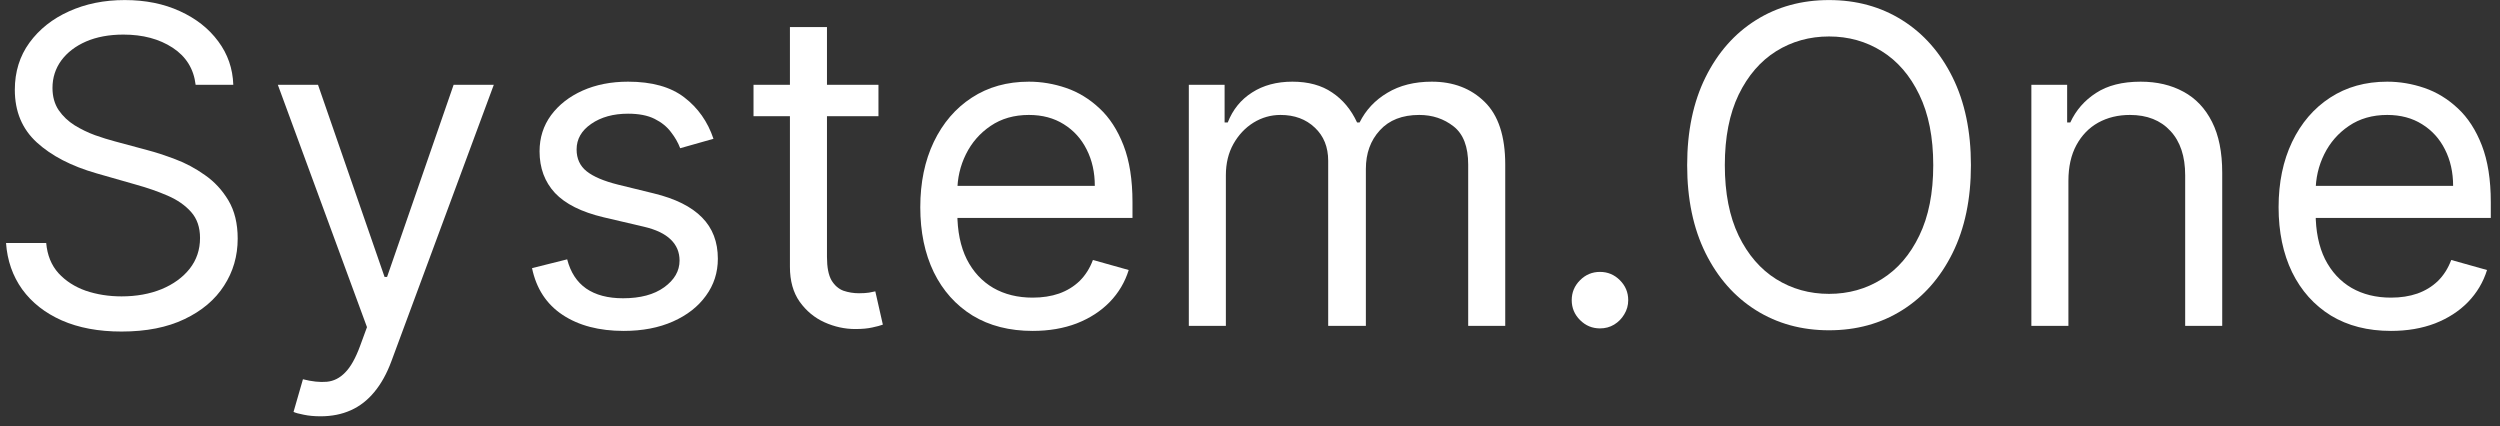
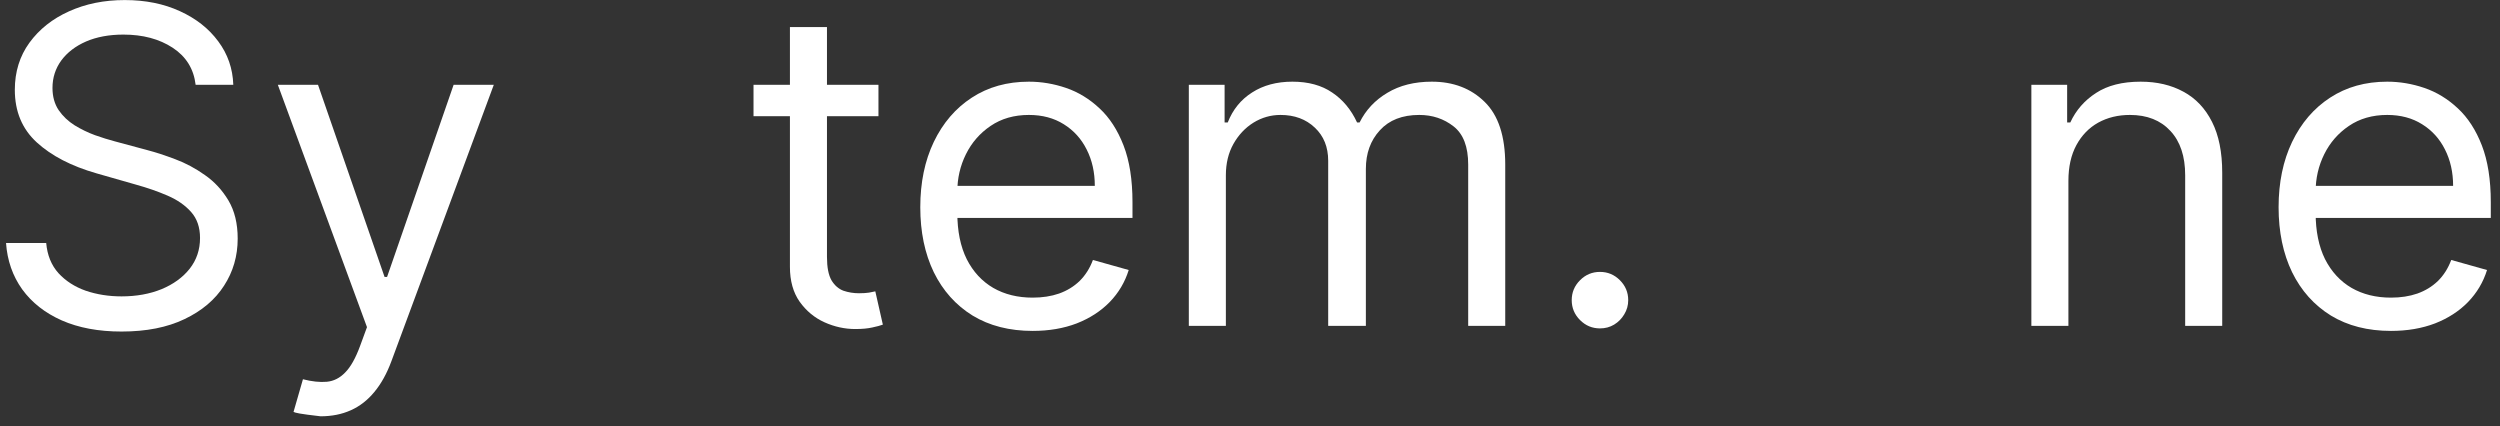
<svg xmlns="http://www.w3.org/2000/svg" fill="none" viewBox="0 0 170 29" height="29" width="170">
  <rect x="0" y="0" width="170" height="29" fill="#333333" stroke="none" />
  <path fill="white" d="M162.586 22.502C161.006 22.502 159.644 22.153 158.498 21.456C157.36 20.752 156.481 19.77 155.862 18.51C155.25 17.244 154.944 15.771 154.944 14.092C154.944 12.413 155.25 10.933 155.862 9.652C156.481 8.364 157.342 7.361 158.445 6.642C159.555 5.916 160.85 5.554 162.33 5.554C163.184 5.554 164.027 5.696 164.859 5.98C165.692 6.265 166.45 6.728 167.133 7.368C167.816 8.001 168.36 8.841 168.766 9.887C169.171 10.933 169.374 12.22 169.374 13.75V14.818H156.737V12.64H166.812C166.812 11.715 166.627 10.89 166.257 10.164C165.895 9.438 165.375 8.866 164.699 8.446C164.03 8.026 163.241 7.816 162.33 7.816C161.327 7.816 160.459 8.065 159.726 8.563C159 9.054 158.441 9.695 158.05 10.484C157.659 11.274 157.463 12.121 157.463 13.024V14.476C157.463 15.714 157.677 16.764 158.103 17.624C158.538 18.478 159.139 19.129 159.907 19.578C160.676 20.019 161.569 20.239 162.586 20.239C163.248 20.239 163.845 20.147 164.379 19.962C164.92 19.77 165.386 19.485 165.777 19.108C166.169 18.724 166.471 18.247 166.684 17.678L169.118 18.361C168.862 19.186 168.431 19.912 167.826 20.538C167.222 21.157 166.475 21.641 165.585 21.99C164.696 22.331 163.696 22.502 162.586 22.502Z" />
  <path fill="white" d="M140.652 12.299V22.16H138.133V5.767H140.566V8.328H140.78C141.164 7.496 141.747 6.827 142.53 6.322C143.313 5.81 144.323 5.554 145.561 5.554C146.671 5.554 147.642 5.781 148.475 6.237C149.307 6.685 149.955 7.368 150.417 8.286C150.88 9.197 151.111 10.349 151.111 11.744V22.16H148.592V11.915C148.592 10.627 148.258 9.623 147.589 8.905C146.92 8.179 146.002 7.816 144.835 7.816C144.031 7.816 143.313 7.99 142.679 8.339C142.053 8.688 141.559 9.197 141.196 9.865C140.833 10.534 140.652 11.345 140.652 12.299Z" />
-   <path fill="white" d="M134.023 11.232C134.023 13.537 133.607 15.529 132.774 17.208C131.942 18.887 130.8 20.182 129.348 21.093C127.897 22.004 126.239 22.459 124.375 22.459C122.511 22.459 120.853 22.004 119.401 21.093C117.95 20.182 116.808 18.887 115.975 17.208C115.143 15.529 114.727 13.537 114.727 11.232C114.727 8.926 115.143 6.934 115.975 5.255C116.808 3.576 117.95 2.281 119.401 1.37C120.853 0.459 122.511 0.004 124.375 0.004C126.239 0.004 127.897 0.459 129.348 1.37C130.8 2.281 131.942 3.576 132.774 5.255C133.607 6.934 134.023 8.926 134.023 11.232ZM131.461 11.232C131.461 9.339 131.145 7.741 130.512 6.439C129.885 5.137 129.035 4.152 127.961 3.483C126.894 2.814 125.698 2.48 124.375 2.48C123.051 2.48 121.852 2.814 120.778 3.483C119.711 4.152 118.86 5.137 118.227 6.439C117.601 7.741 117.288 9.339 117.288 11.232C117.288 13.124 117.601 14.722 118.227 16.023C118.86 17.326 119.711 18.311 120.778 18.98C121.852 19.649 123.051 19.983 124.375 19.983C125.698 19.983 126.894 19.649 127.961 18.98C129.035 18.311 129.885 17.326 130.512 16.023C131.145 14.722 131.461 13.124 131.461 11.232Z" />
  <path fill="white" d="M108.798 22.331C108.272 22.331 107.82 22.143 107.443 21.765C107.066 21.388 106.877 20.937 106.877 20.41C106.877 19.884 107.066 19.432 107.443 19.055C107.82 18.677 108.272 18.489 108.798 18.489C109.325 18.489 109.776 18.677 110.153 19.055C110.531 19.432 110.719 19.884 110.719 20.41C110.719 20.759 110.63 21.079 110.452 21.371C110.282 21.662 110.05 21.897 109.759 22.075C109.474 22.246 109.154 22.331 108.798 22.331Z" />
  <path fill="white" d="M80.84 22.16V5.767H83.273V8.328H83.487C83.828 7.453 84.38 6.774 85.141 6.29C85.902 5.799 86.817 5.554 87.884 5.554C88.965 5.554 89.865 5.799 90.584 6.29C91.31 6.774 91.876 7.453 92.281 8.328H92.452C92.872 7.482 93.501 6.809 94.341 6.311C95.18 5.806 96.187 5.554 97.361 5.554C98.827 5.554 100.026 6.012 100.958 6.93C101.89 7.841 102.356 9.261 102.356 11.189V22.16H99.837V11.189C99.837 9.979 99.507 9.115 98.845 8.595C98.183 8.076 97.404 7.816 96.507 7.816C95.355 7.816 94.462 8.165 93.829 8.862C93.195 9.552 92.879 10.427 92.879 11.488V22.16H90.317V10.933C90.317 10.001 90.015 9.25 89.41 8.681C88.805 8.104 88.026 7.816 87.073 7.816C86.418 7.816 85.806 7.99 85.237 8.339C84.675 8.688 84.22 9.172 83.871 9.791C83.529 10.402 83.359 11.111 83.359 11.915V22.16H80.84Z" />
  <path fill="white" d="M70.221 22.502C68.641 22.502 67.279 22.153 66.133 21.456C64.995 20.752 64.116 19.77 63.497 18.51C62.885 17.244 62.579 15.771 62.579 14.092C62.579 12.413 62.885 10.933 63.497 9.652C64.116 8.364 64.977 7.361 66.08 6.642C67.19 5.916 68.485 5.554 69.965 5.554C70.819 5.554 71.662 5.696 72.494 5.98C73.327 6.265 74.084 6.728 74.767 7.368C75.451 8.001 75.995 8.841 76.4 9.887C76.806 10.933 77.009 12.22 77.009 13.75V14.818H64.372V12.64H74.447C74.447 11.715 74.262 10.89 73.892 10.164C73.529 9.438 73.01 8.866 72.334 8.446C71.665 8.026 70.875 7.816 69.965 7.816C68.961 7.816 68.093 8.065 67.361 8.563C66.635 9.054 66.076 9.695 65.685 10.484C65.293 11.274 65.098 12.121 65.098 13.024V14.476C65.098 15.714 65.311 16.764 65.738 17.624C66.172 18.478 66.773 19.129 67.542 19.578C68.31 20.019 69.203 20.239 70.221 20.239C70.882 20.239 71.48 20.147 72.014 19.962C72.555 19.77 73.021 19.485 73.412 19.108C73.803 18.724 74.106 18.247 74.319 17.678L76.753 18.361C76.496 19.186 76.066 19.912 75.461 20.538C74.856 21.157 74.109 21.641 73.22 21.99C72.331 22.331 71.331 22.502 70.221 22.502Z" />
  <path fill="white" d="M59.735 5.767V7.902H51.239V5.767H59.735ZM53.715 1.839H56.234V17.464C56.234 18.176 56.337 18.709 56.544 19.065C56.757 19.414 57.028 19.649 57.355 19.77C57.689 19.884 58.041 19.941 58.411 19.941C58.689 19.941 58.916 19.926 59.094 19.898C59.272 19.862 59.415 19.834 59.521 19.812L60.034 22.075C59.863 22.139 59.624 22.203 59.319 22.267C59.013 22.338 58.625 22.374 58.155 22.374C57.444 22.374 56.746 22.221 56.063 21.915C55.387 21.609 54.825 21.143 54.377 20.517C53.936 19.891 53.715 19.101 53.715 18.147V1.839Z" />
-   <path fill="white" d="M48.516 9.438L46.253 10.079C46.111 9.702 45.901 9.335 45.623 8.979C45.353 8.617 44.983 8.318 44.513 8.083C44.044 7.848 43.442 7.731 42.709 7.731C41.706 7.731 40.87 7.962 40.201 8.425C39.54 8.88 39.209 9.46 39.209 10.164C39.209 10.79 39.437 11.285 39.892 11.648C40.347 12.011 41.059 12.313 42.026 12.555L44.46 13.152C45.925 13.508 47.018 14.053 47.736 14.786C48.455 15.511 48.814 16.447 48.814 17.592C48.814 18.532 48.544 19.371 48.003 20.111C47.469 20.851 46.722 21.435 45.762 21.861C44.801 22.288 43.684 22.502 42.411 22.502C40.739 22.502 39.355 22.139 38.259 21.413C37.163 20.688 36.469 19.627 36.178 18.233L38.568 17.635C38.796 18.517 39.227 19.179 39.86 19.62C40.5 20.061 41.336 20.282 42.368 20.282C43.542 20.282 44.474 20.033 45.164 19.535C45.861 19.03 46.21 18.425 46.21 17.721C46.21 17.151 46.011 16.675 45.612 16.29C45.214 15.899 44.602 15.607 43.777 15.415L41.044 14.775C39.543 14.419 38.44 13.868 37.736 13.12C37.039 12.366 36.69 11.424 36.69 10.292C36.69 9.367 36.95 8.549 37.469 7.838C37.996 7.126 38.711 6.567 39.614 6.162C40.525 5.756 41.557 5.554 42.709 5.554C44.332 5.554 45.605 5.909 46.53 6.621C47.462 7.332 48.124 8.272 48.516 9.438Z" />
-   <path fill="white" d="M21.796 28.308C21.369 28.308 20.988 28.272 20.654 28.201C20.319 28.137 20.088 28.073 19.96 28.009L20.6 25.789C21.212 25.946 21.753 26.003 22.223 25.96C22.692 25.917 23.108 25.707 23.471 25.33C23.841 24.96 24.179 24.359 24.485 23.526L24.955 22.246L18.893 5.767H21.625L26.15 18.831H26.321L30.846 5.767H33.578L26.62 24.551C26.307 25.398 25.919 26.099 25.456 26.654C24.994 27.216 24.457 27.632 23.845 27.902C23.24 28.173 22.557 28.308 21.796 28.308Z" />
+   <path fill="white" d="M21.796 28.308C20.319 28.137 20.088 28.073 19.96 28.009L20.6 25.789C21.212 25.946 21.753 26.003 22.223 25.96C22.692 25.917 23.108 25.707 23.471 25.33C23.841 24.96 24.179 24.359 24.485 23.526L24.955 22.246L18.893 5.767H21.625L26.15 18.831H26.321L30.846 5.767H33.578L26.62 24.551C26.307 25.398 25.919 26.099 25.456 26.654C24.994 27.216 24.457 27.632 23.845 27.902C23.24 28.173 22.557 28.308 21.796 28.308Z" />
  <path fill="white" d="M13.303 5.767C13.175 4.685 12.655 3.846 11.745 3.248C10.834 2.651 9.717 2.352 8.393 2.352C7.426 2.352 6.579 2.508 5.853 2.821C5.135 3.134 4.573 3.565 4.167 4.113C3.769 4.661 3.569 5.283 3.569 5.98C3.569 6.564 3.708 7.066 3.986 7.485C4.27 7.898 4.633 8.243 5.074 8.521C5.515 8.791 5.978 9.015 6.462 9.193C6.945 9.364 7.39 9.502 7.796 9.609L10.016 10.207C10.585 10.356 11.218 10.563 11.915 10.826C12.62 11.089 13.292 11.448 13.933 11.904C14.58 12.352 15.114 12.928 15.534 13.633C15.953 14.337 16.163 15.202 16.163 16.226C16.163 17.407 15.854 18.475 15.235 19.428C14.623 20.382 13.726 21.139 12.545 21.701C11.371 22.264 9.945 22.545 8.265 22.545C6.7 22.545 5.345 22.292 4.199 21.787C3.061 21.282 2.164 20.577 1.509 19.674C0.862 18.77 0.496 17.721 0.41 16.525H3.142C3.214 17.351 3.491 18.034 3.975 18.574C4.466 19.108 5.085 19.506 5.832 19.77C6.586 20.026 7.397 20.154 8.265 20.154C9.276 20.154 10.183 19.99 10.987 19.663C11.791 19.328 12.428 18.866 12.897 18.276C13.367 17.678 13.602 16.98 13.602 16.184C13.602 15.458 13.399 14.867 12.993 14.412C12.588 13.957 12.054 13.587 11.393 13.302C10.731 13.017 10.016 12.768 9.247 12.555L6.558 11.786C4.85 11.296 3.498 10.595 2.502 9.684C1.506 8.773 1.008 7.581 1.008 6.109C1.008 4.885 1.339 3.817 2 2.907C2.669 1.989 3.566 1.277 4.69 0.772C5.821 0.26 7.084 0.004 8.479 0.004C9.888 0.004 11.14 0.256 12.236 0.761C13.331 1.26 14.199 1.943 14.84 2.811C15.487 3.679 15.829 4.664 15.864 5.767H13.303Z" />
</svg>